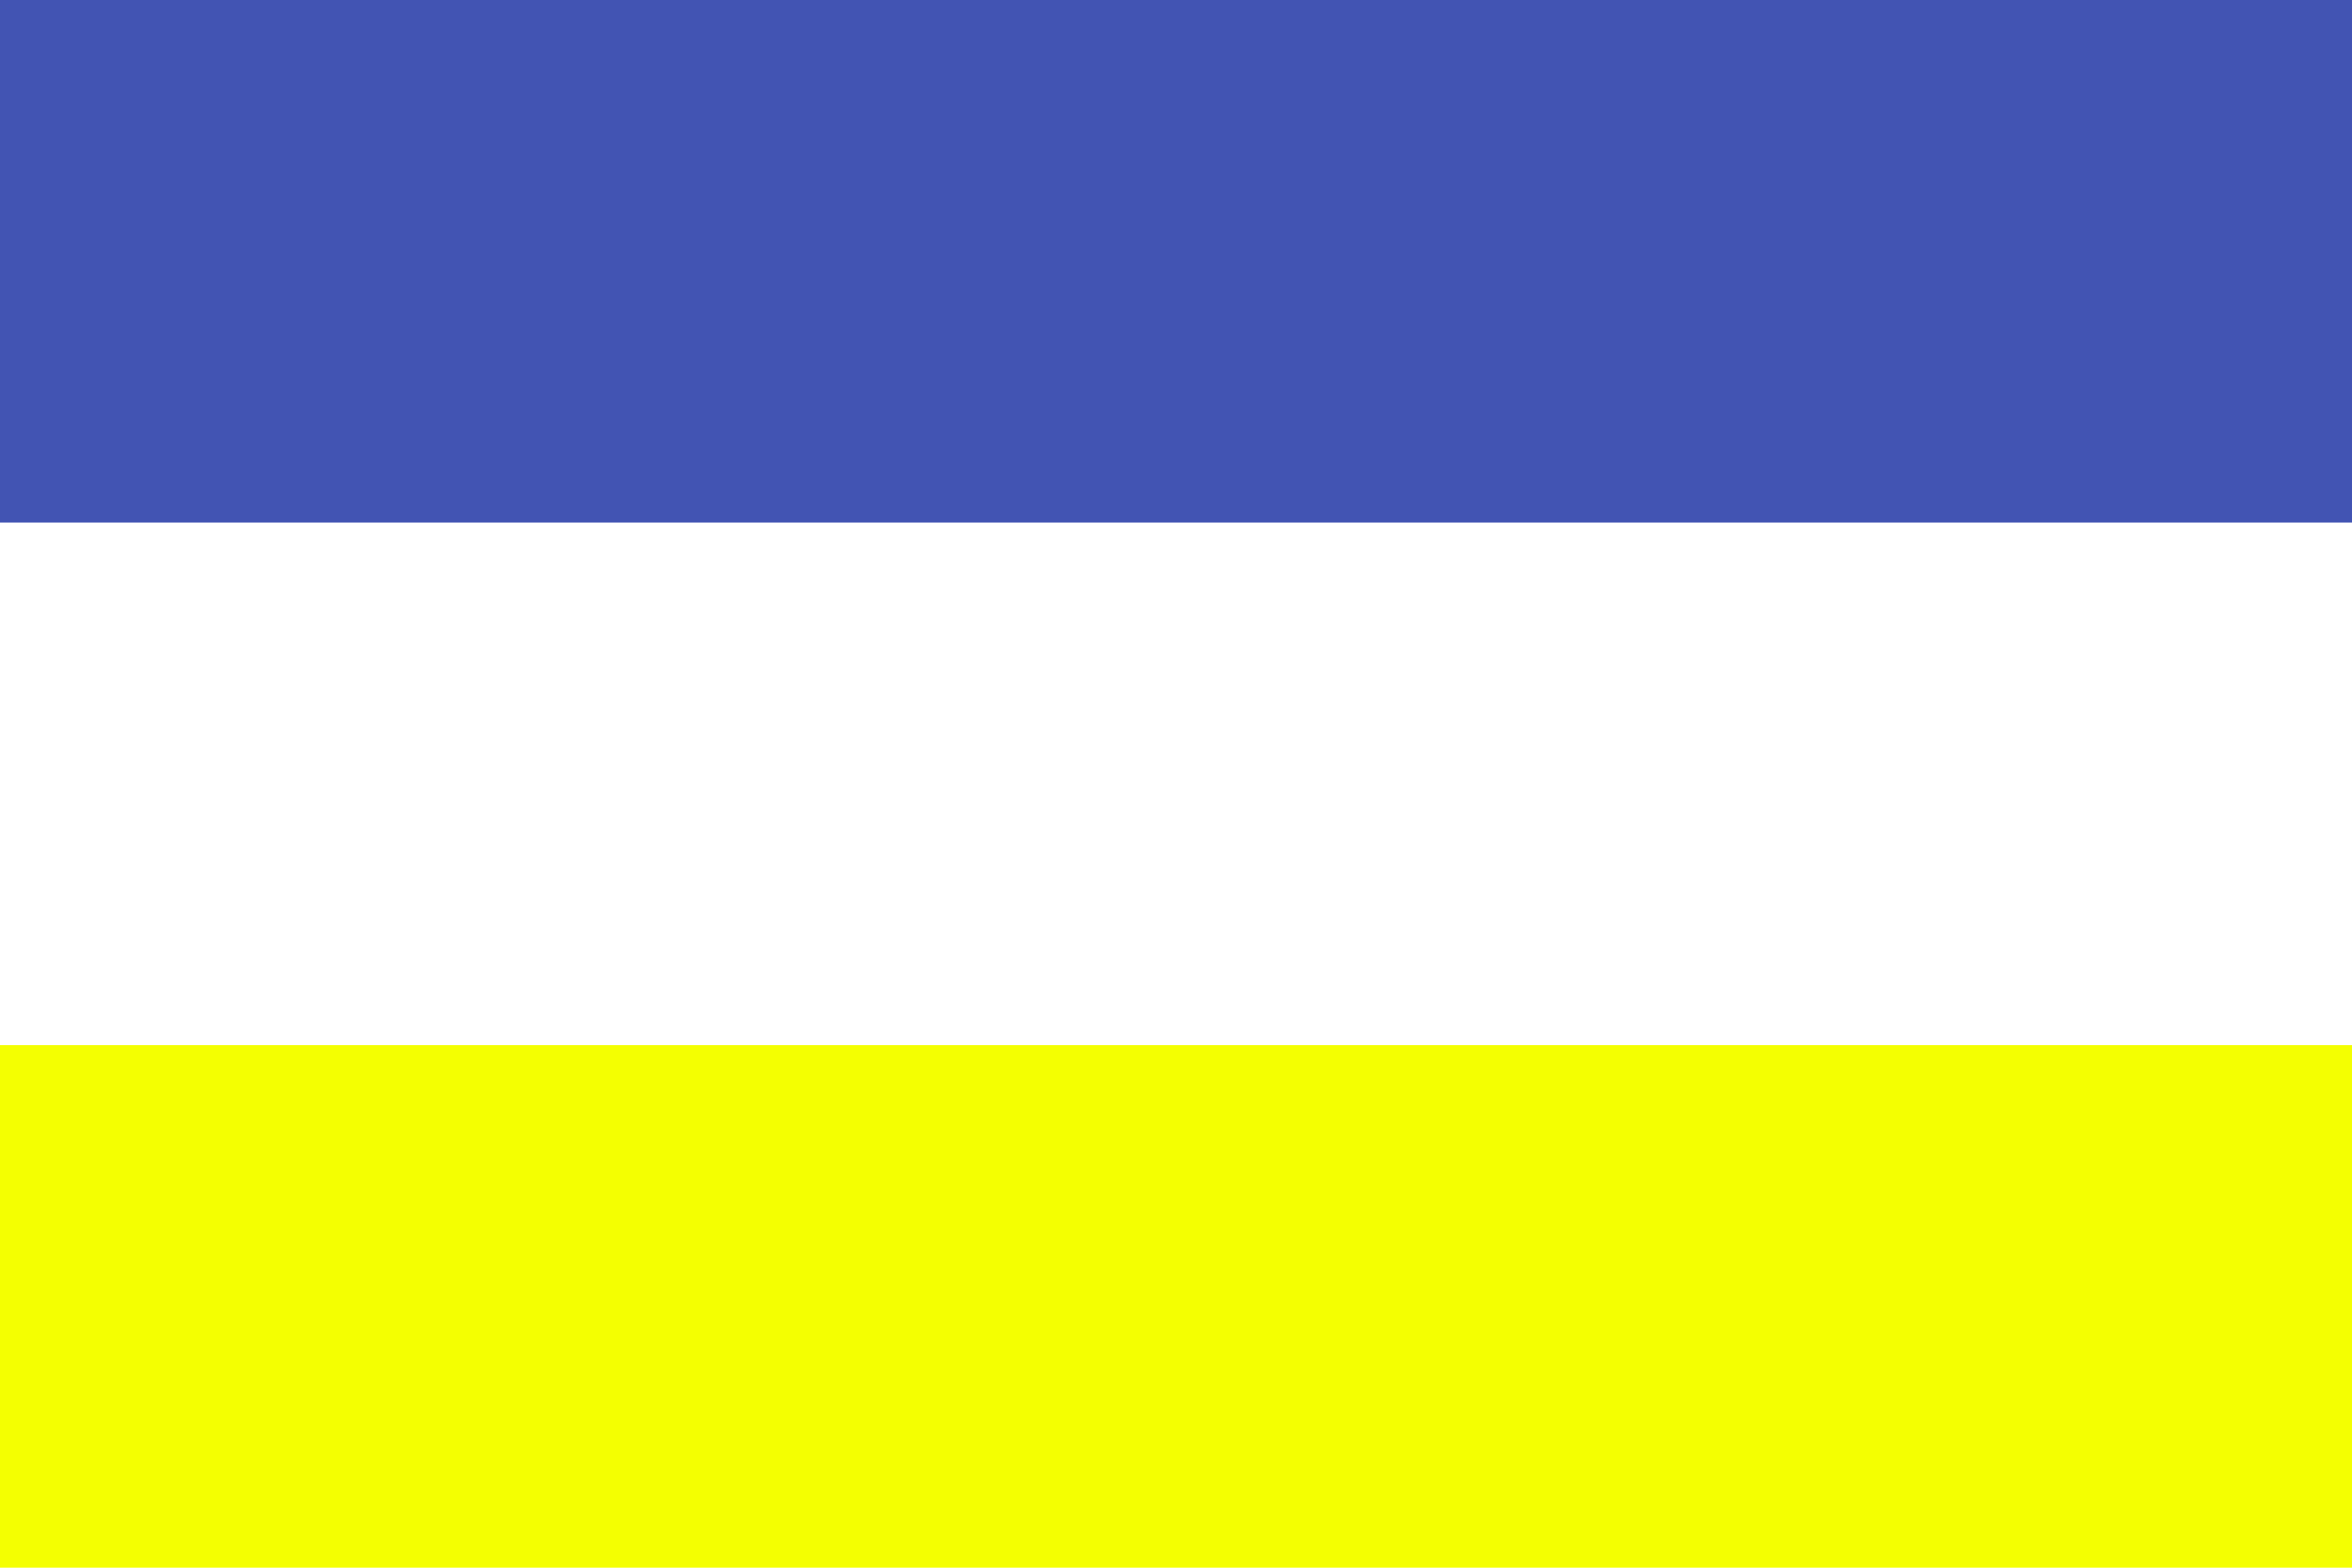
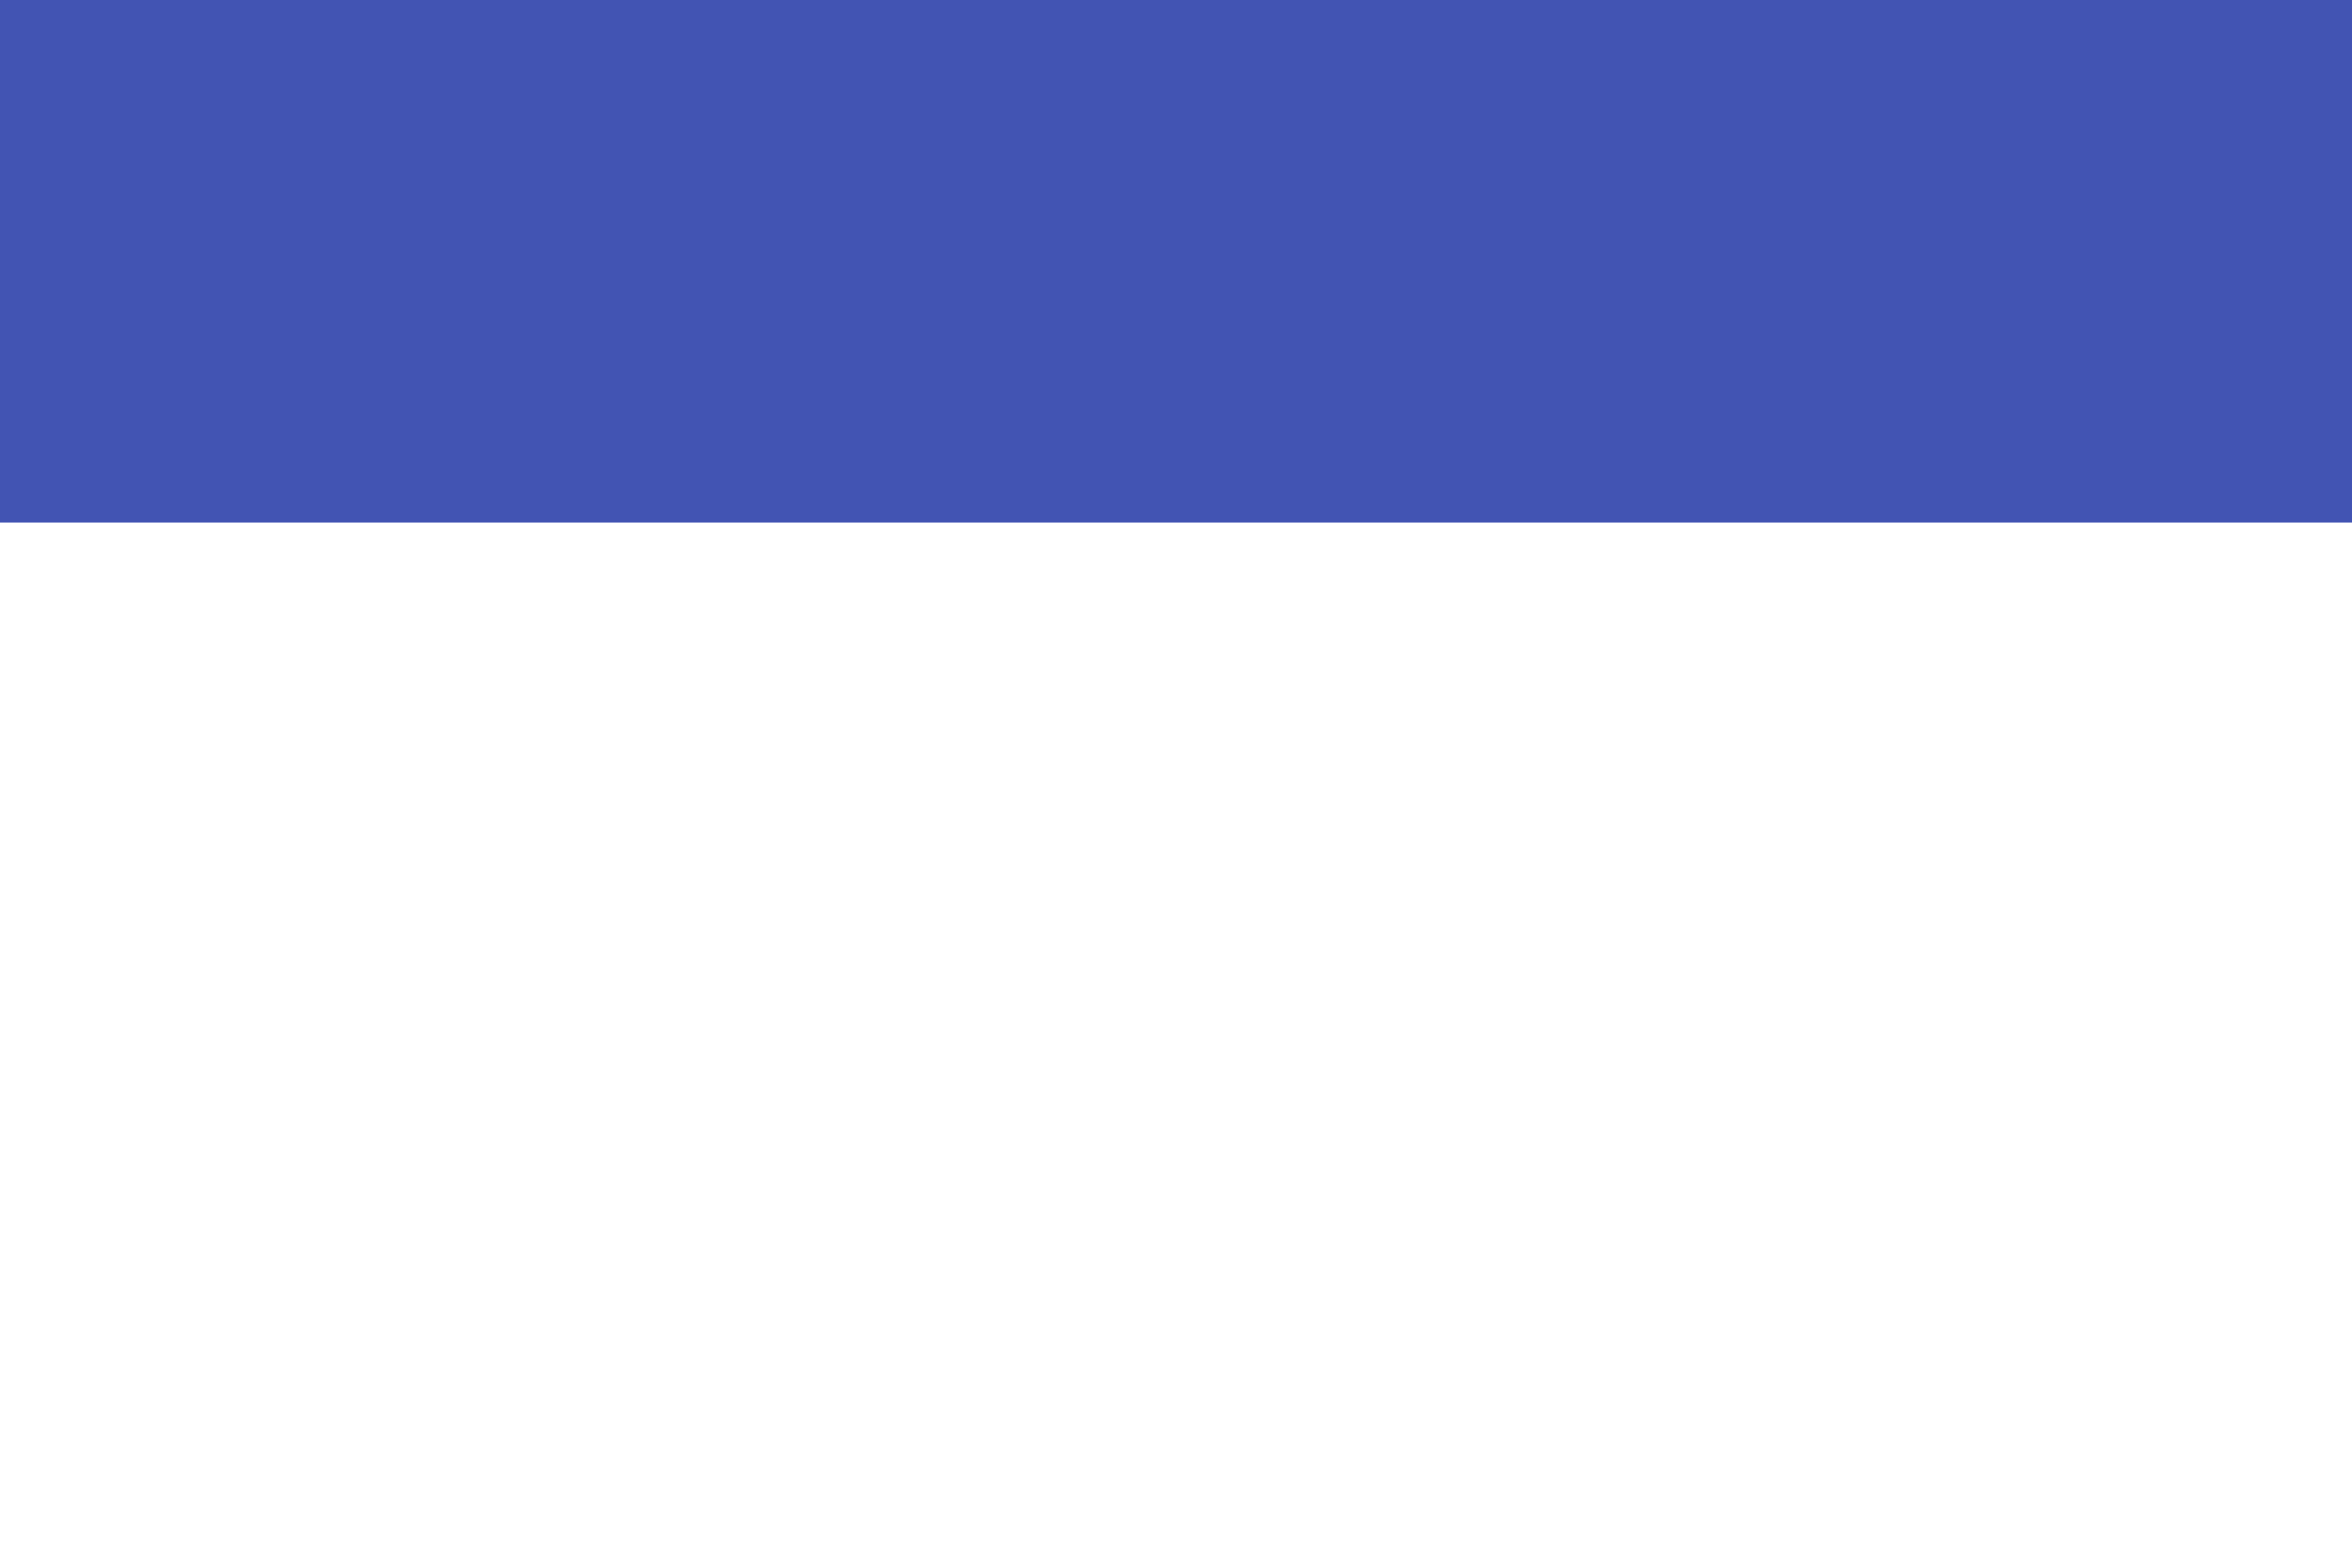
<svg xmlns="http://www.w3.org/2000/svg" width="900" height="600" viewBox="0 0 9 6">
-   <rect fill="#f4ff01" width="9" height="6" />
  <rect fill="#FFF" width="9" height="4" />
  <rect fill="#4254b3" width="9" height="2" />
</svg>